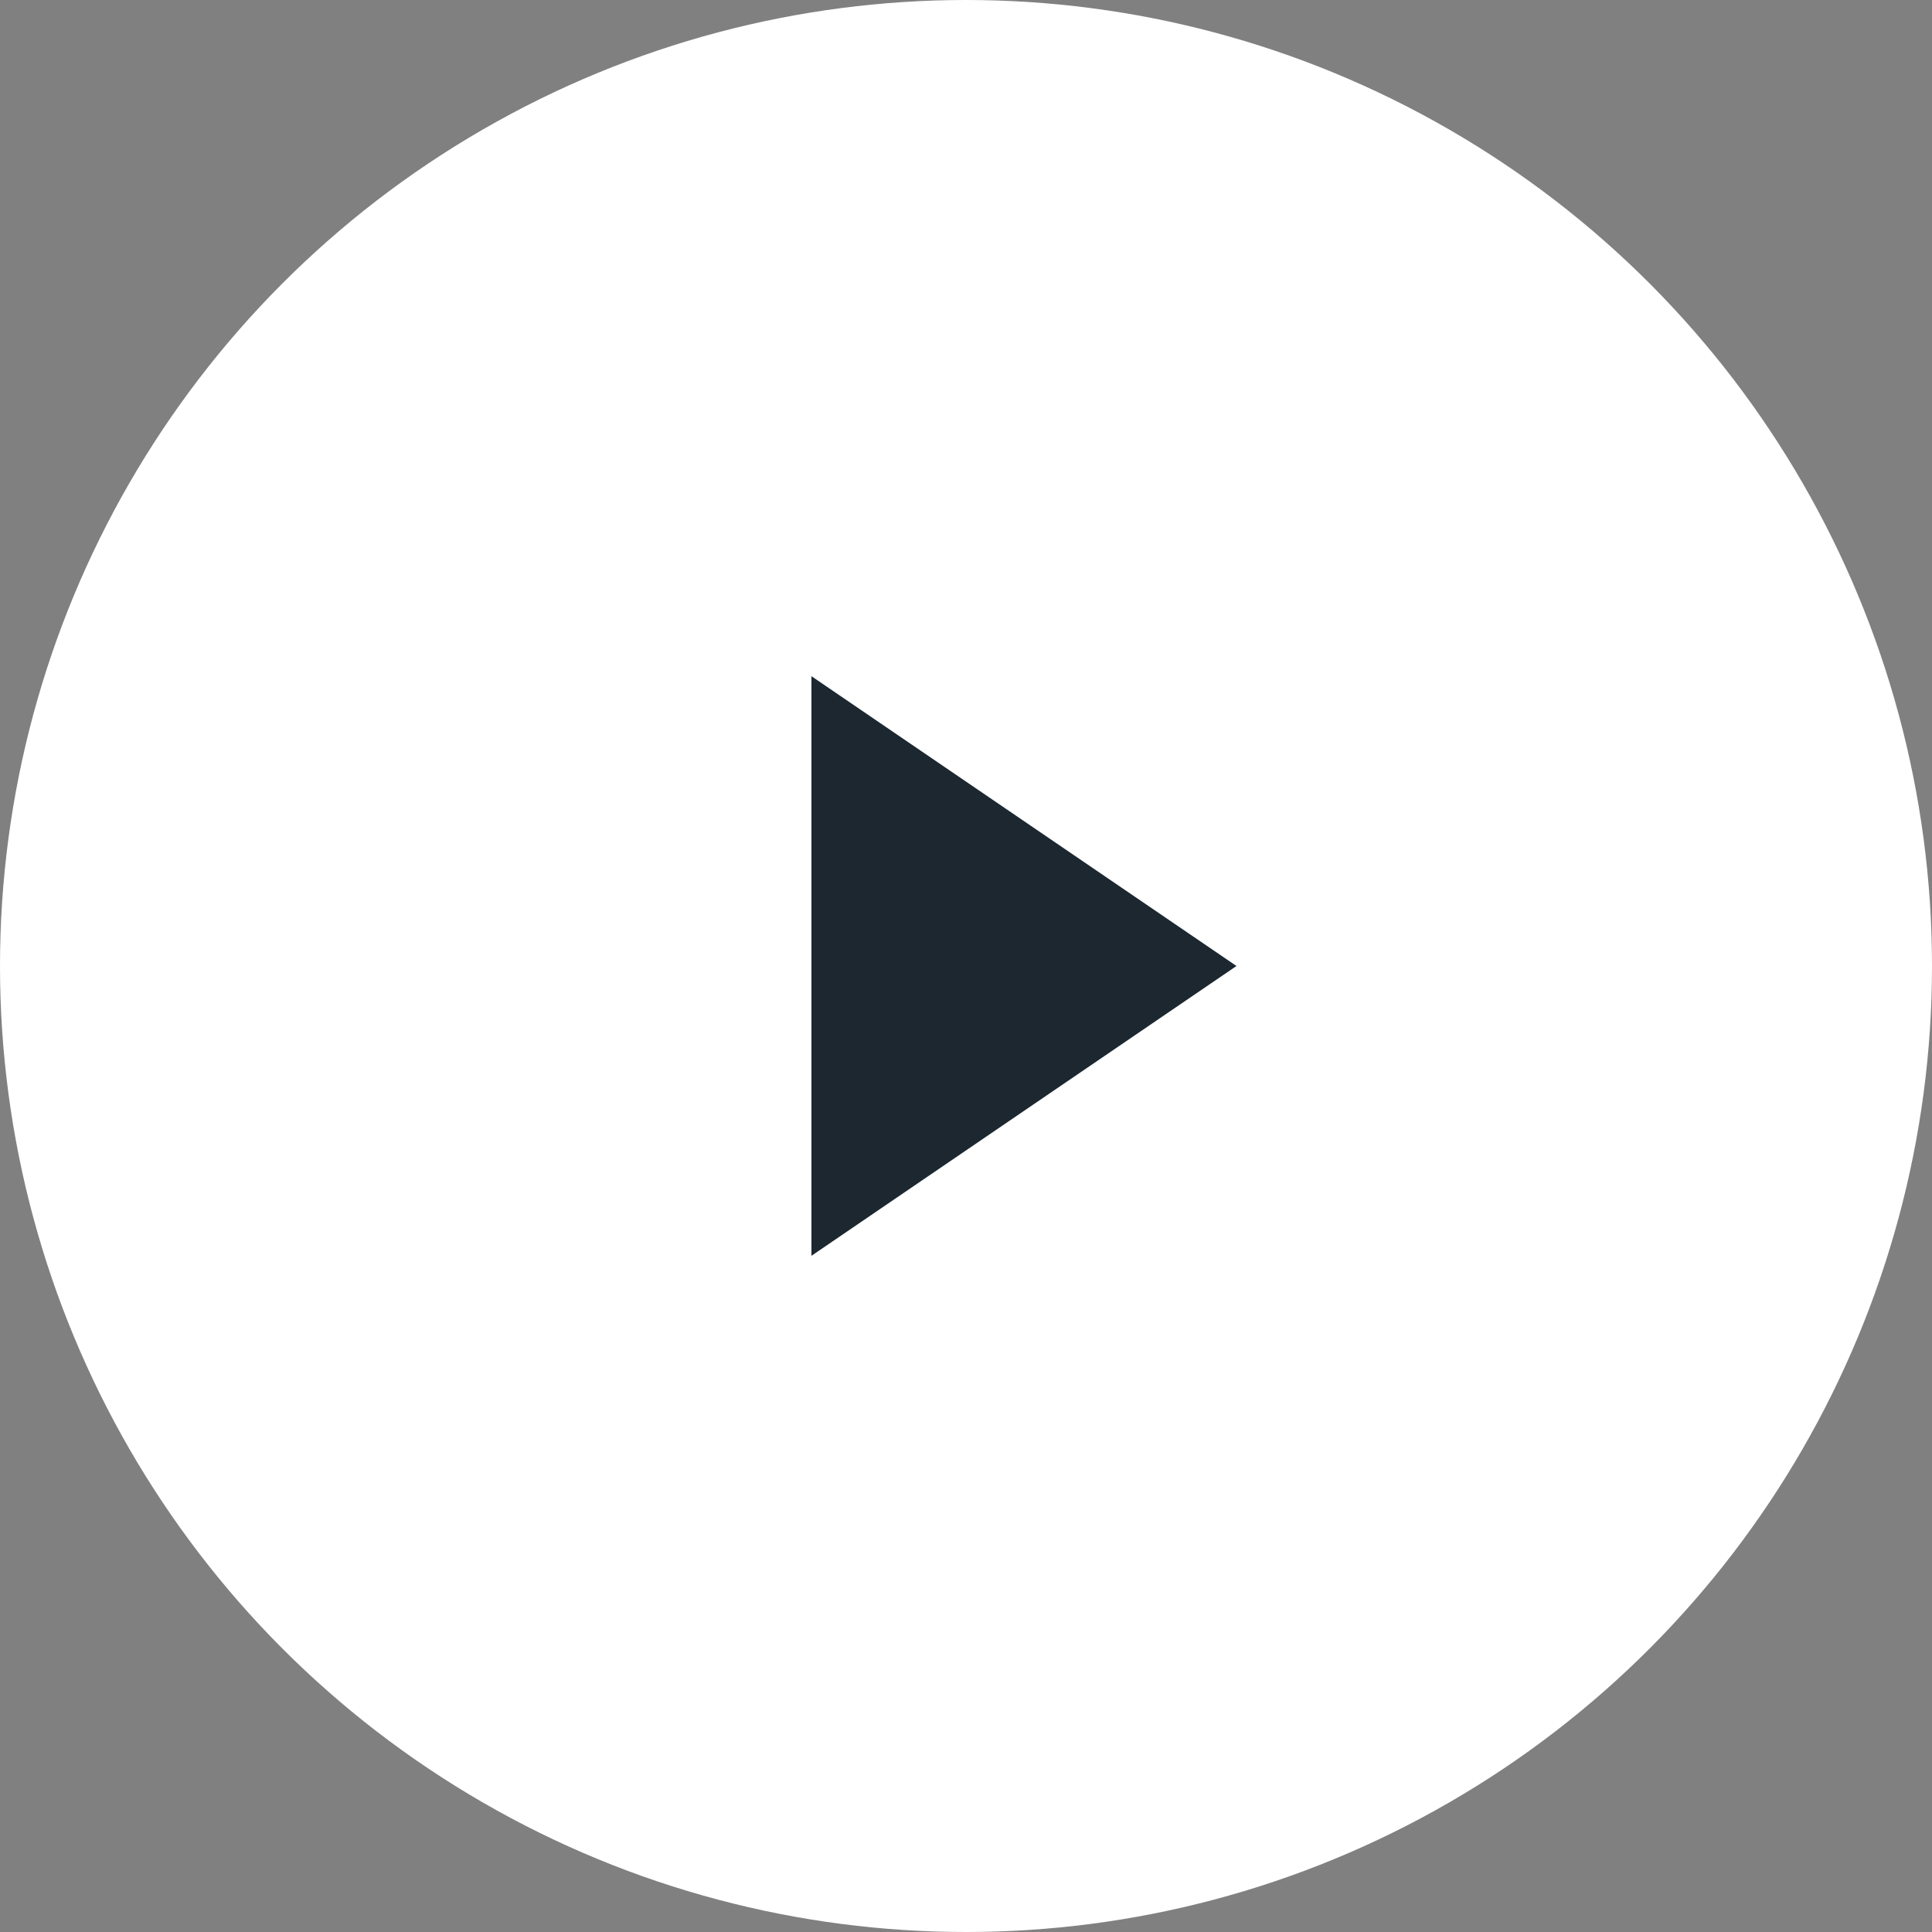
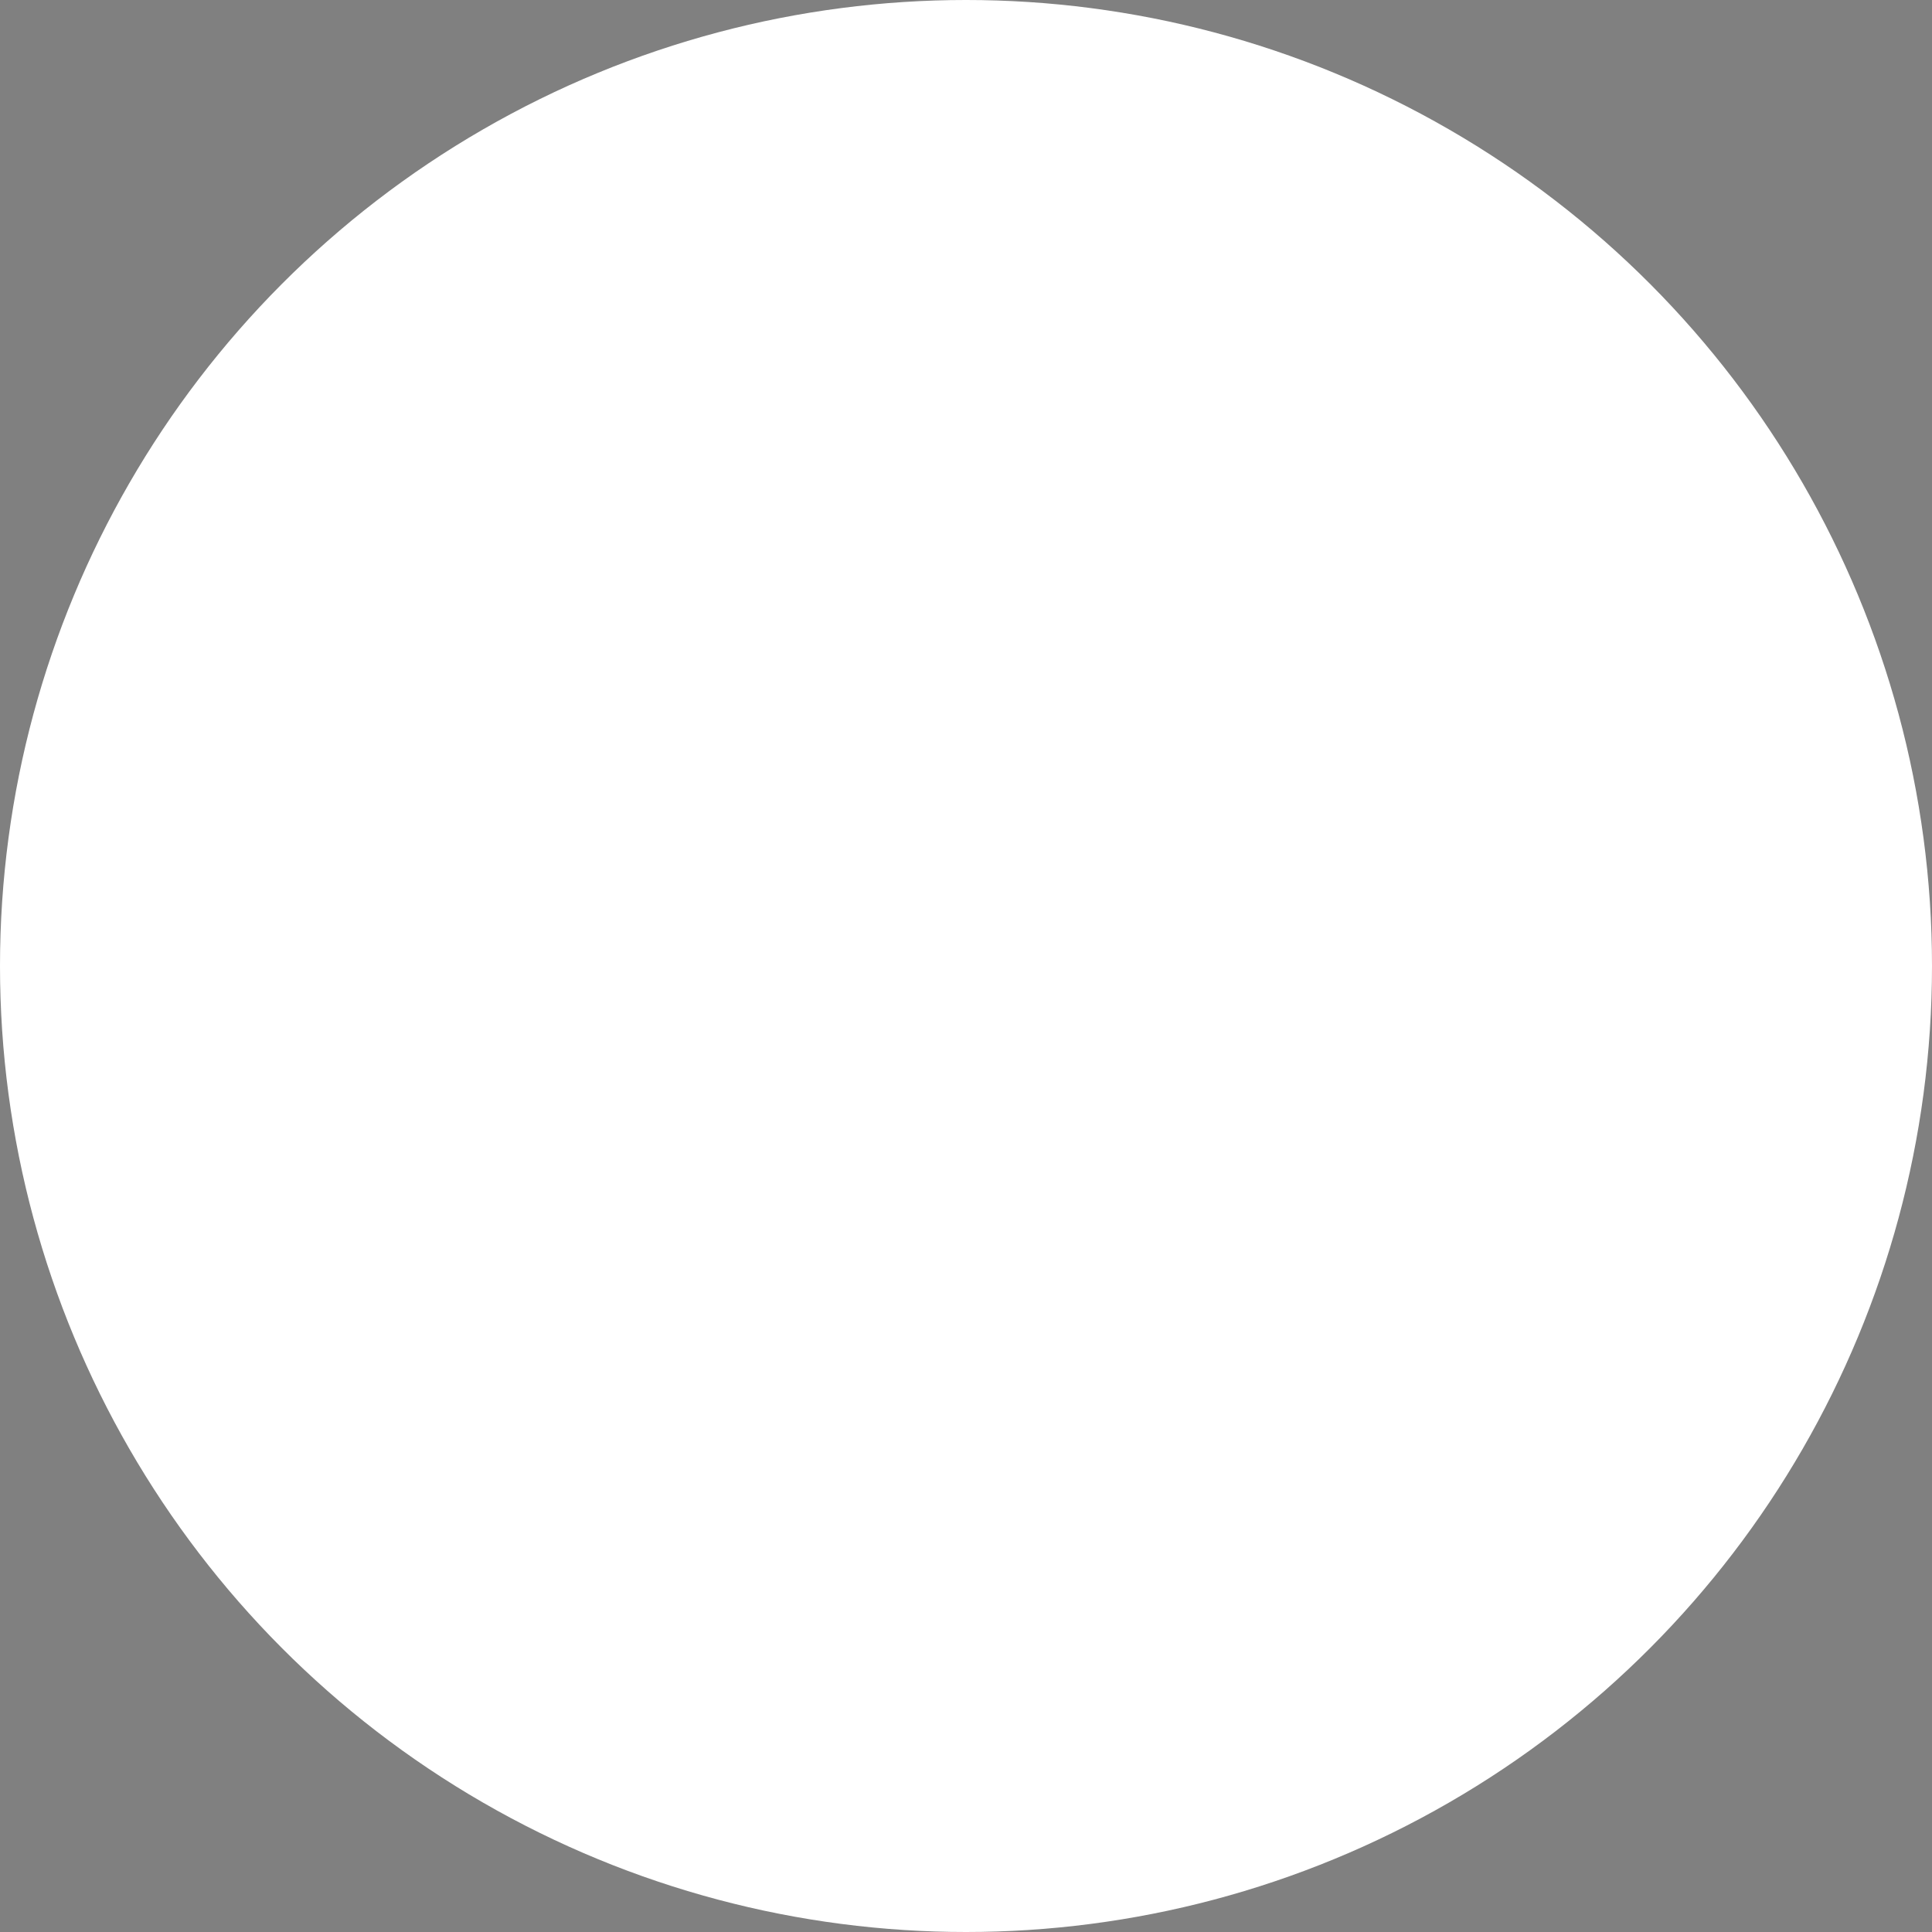
<svg xmlns="http://www.w3.org/2000/svg" width="100" height="100" fill="none">
  <rect width="100%" height="100%" fill="#808080" stroke="none" />
  <circle cx="50" cy="50" r="50" fill="#fff" />
-   <path fill-rule="evenodd" clip-rule="evenodd" d="M64 50L42 65V35l22 15z" fill="#1C272F" />
</svg>